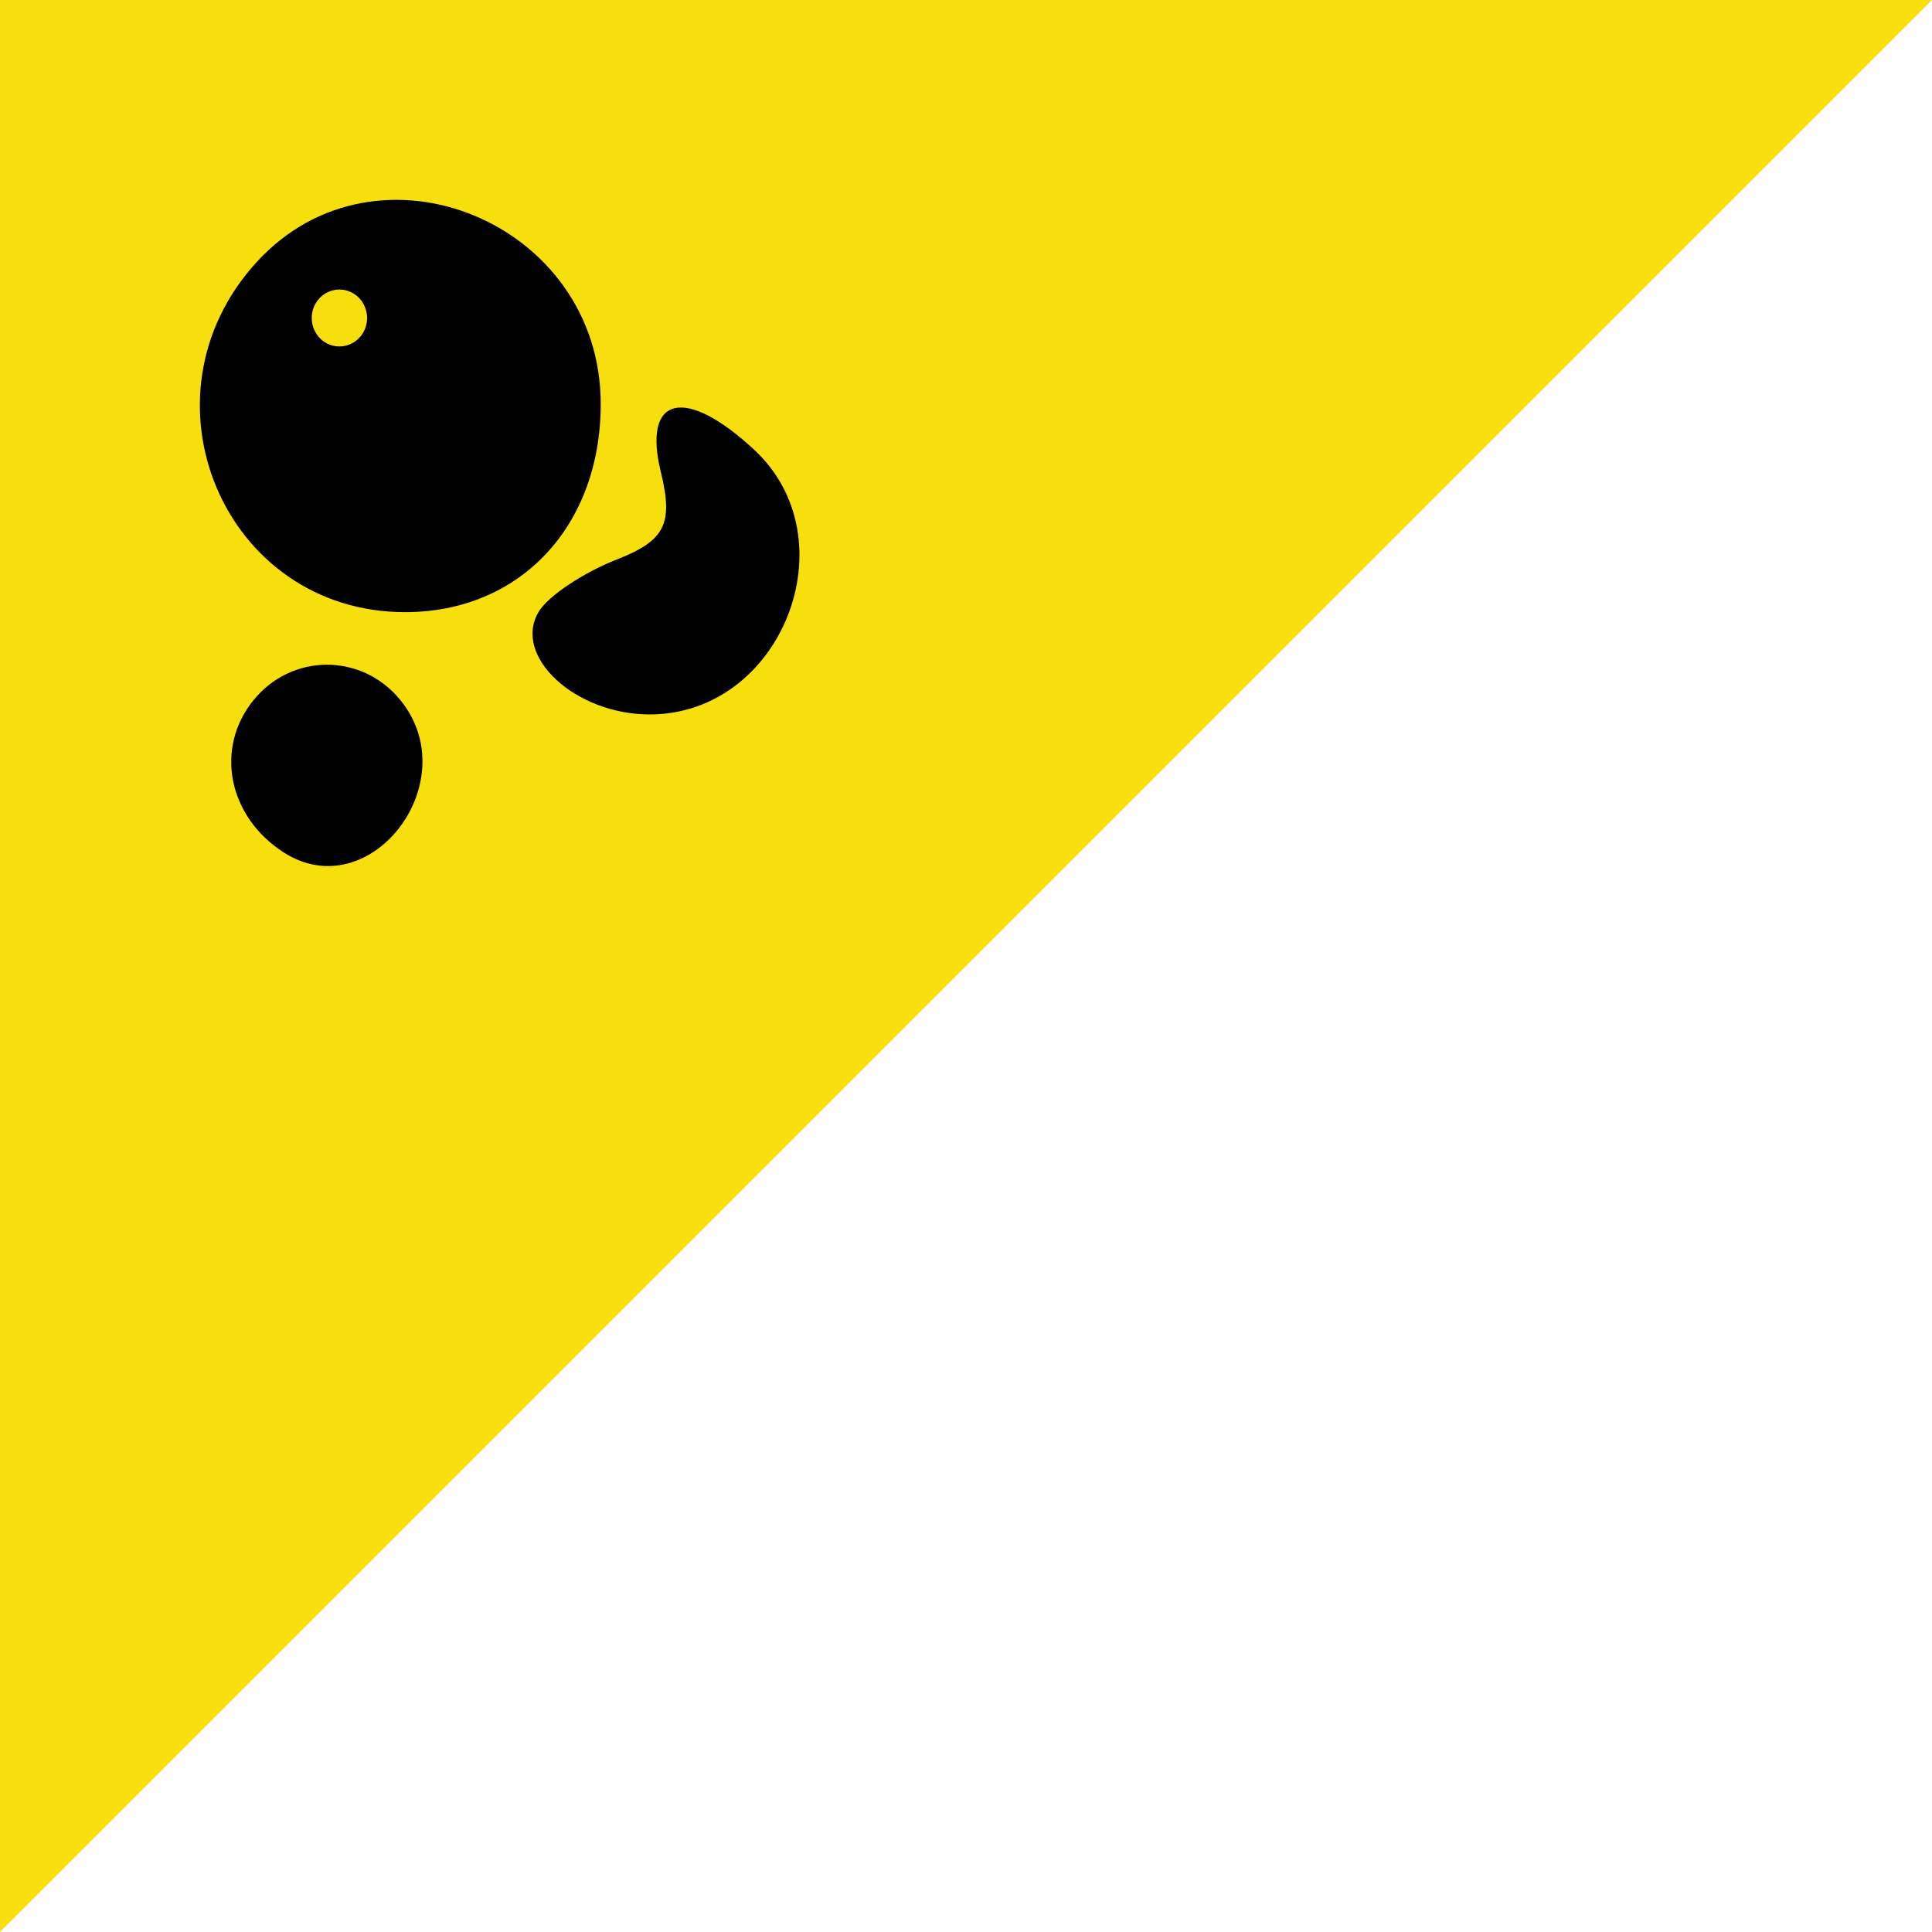
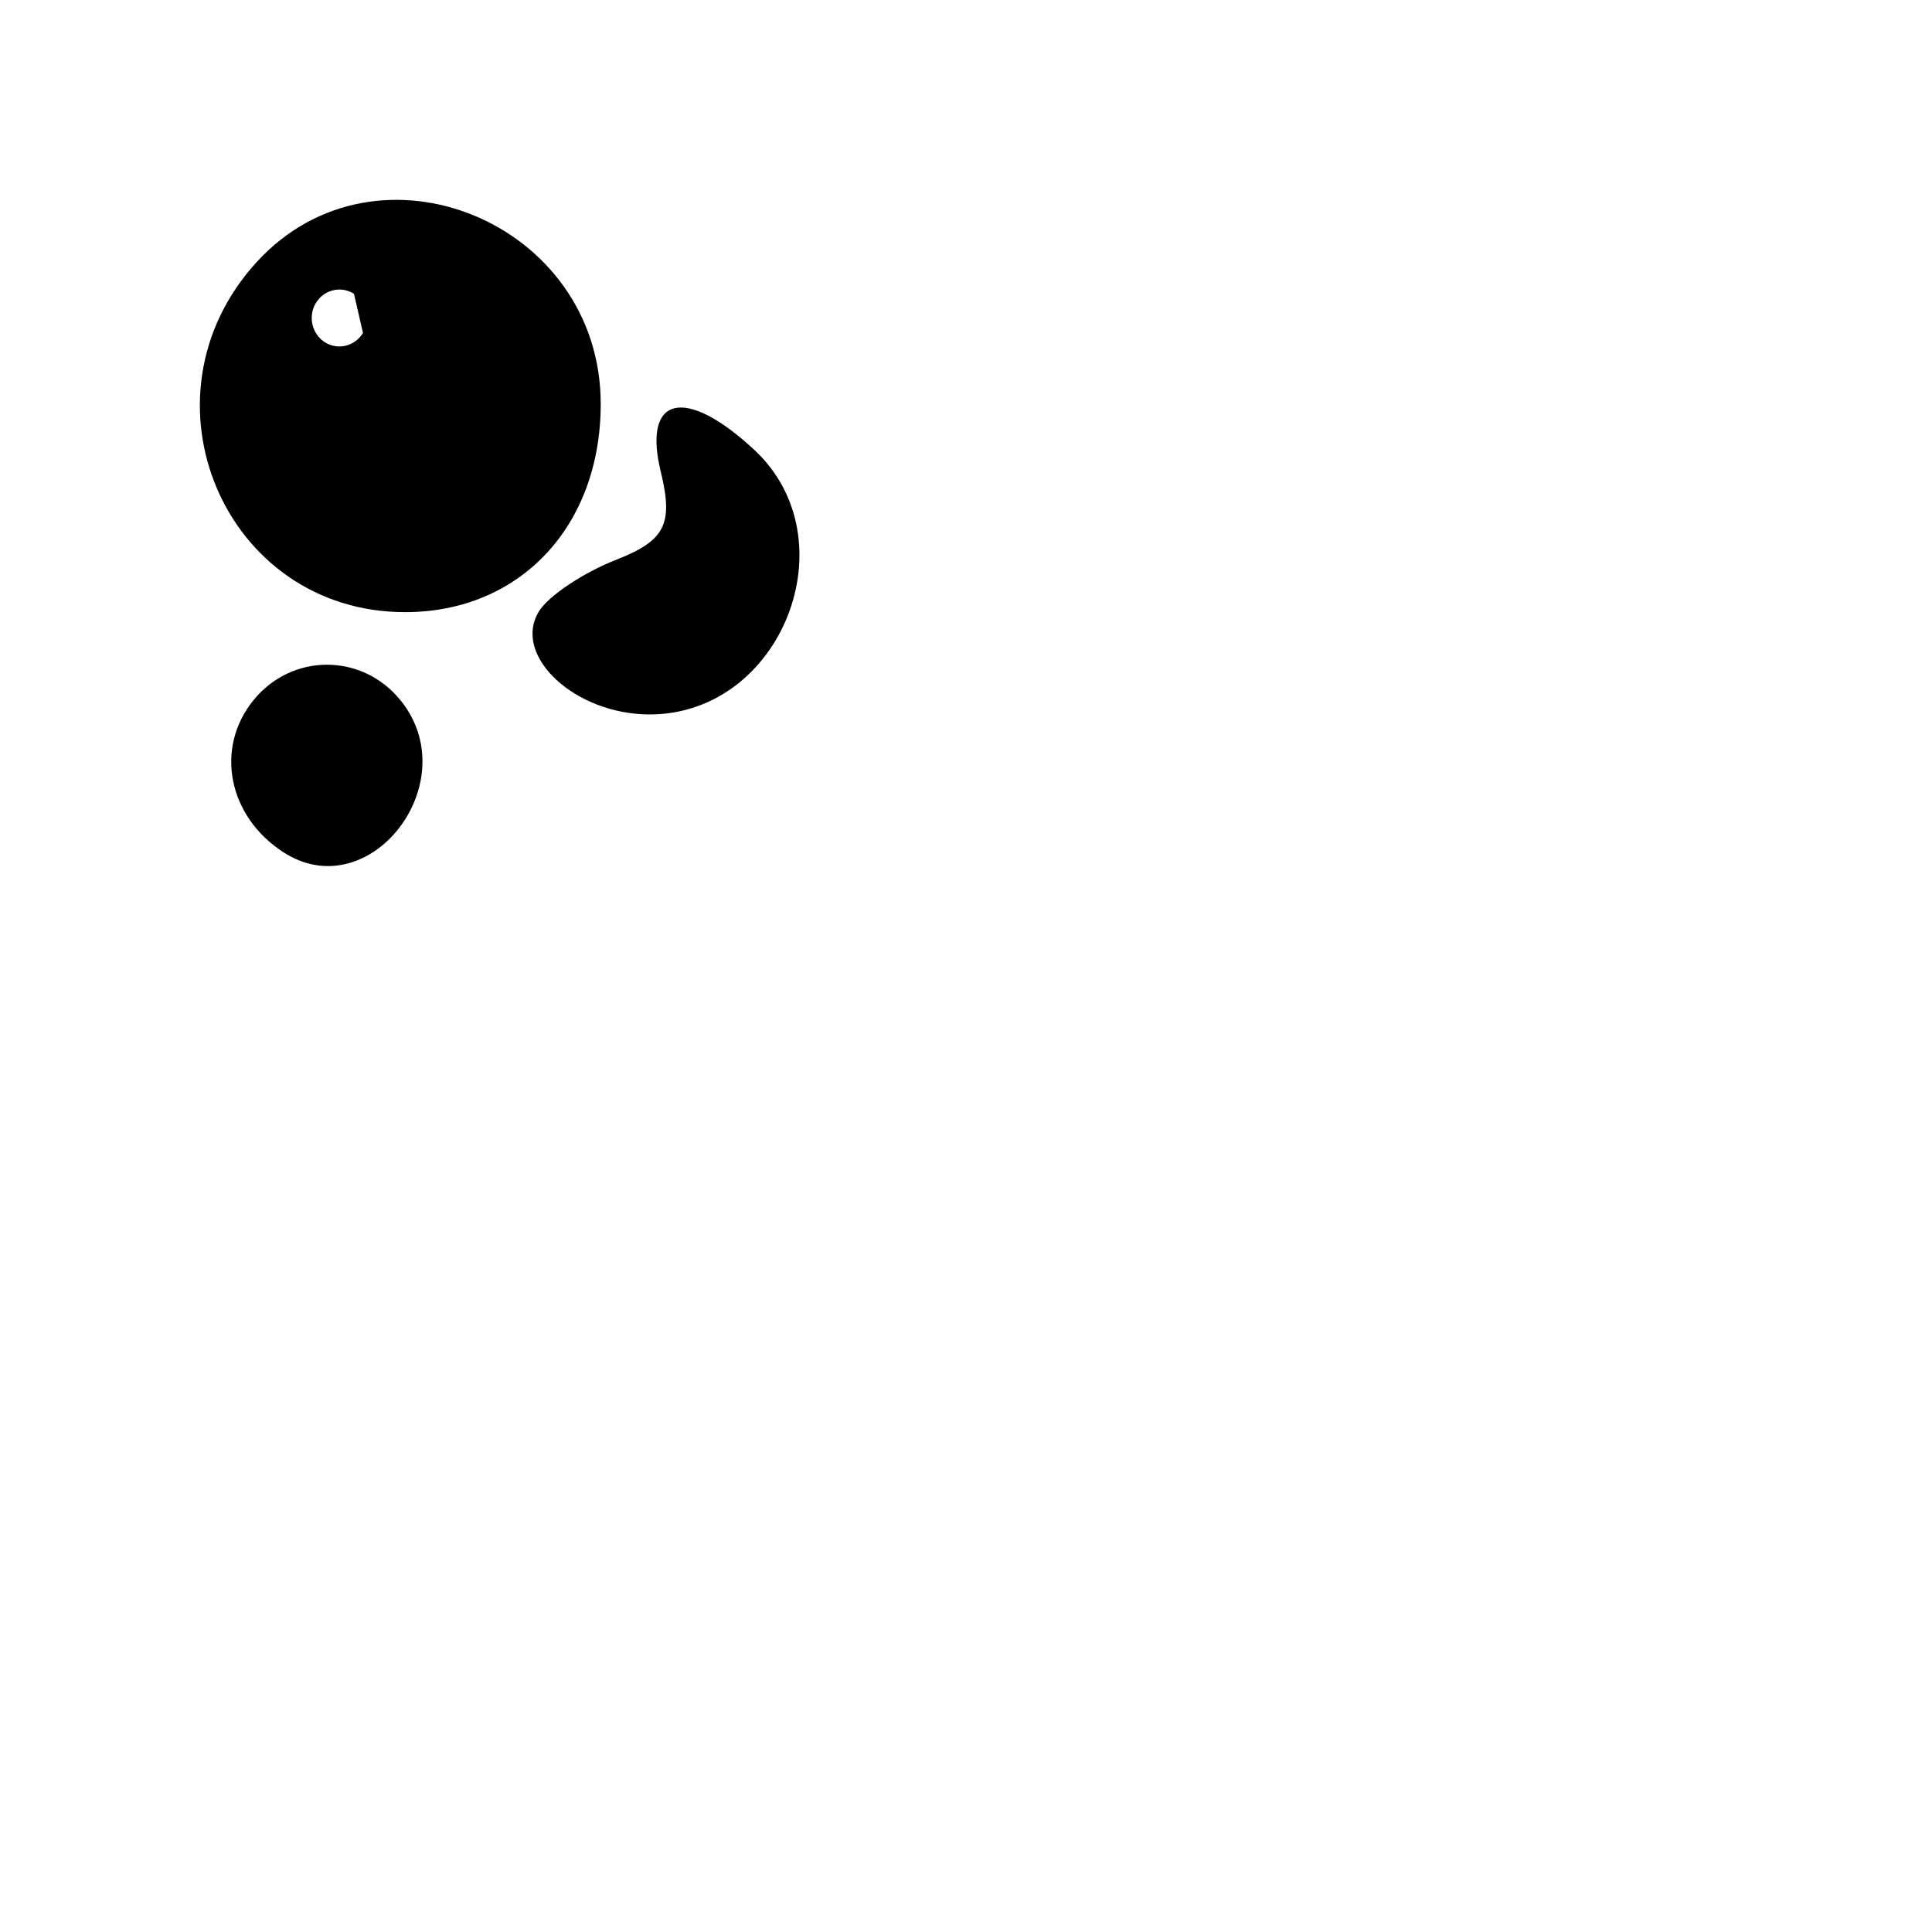
<svg xmlns="http://www.w3.org/2000/svg" width="58" height="58" viewBox="0 0 58 58" fill="none">
-   <path d="M58 0L0 58V0H58Z" fill="#F7DF0D" />
-   <path fill-rule="evenodd" clip-rule="evenodd" d="M7.705 7.868C3.994 11.928 6.73 18.377 12.162 18.377C15.61 18.377 18.034 15.797 18.034 12.126C18.034 6.675 11.324 3.908 7.705 7.868ZM10.897 9.996C10.656 10.396 10.142 10.521 9.752 10.274C9.363 10.026 9.241 9.497 9.482 9.097C9.722 8.697 10.237 8.572 10.626 8.819C11.016 9.067 11.137 9.596 10.897 9.996ZM19.838 14.166C20.221 15.734 19.968 16.231 18.497 16.805C17.5 17.196 16.455 17.896 16.174 18.363C15.373 19.695 17.265 21.448 19.503 21.448C23.468 21.448 25.542 16.2 22.644 13.505C20.571 11.576 19.28 11.88 19.838 14.166ZM7.604 21.027C6.443 22.465 6.848 24.511 8.508 25.585C11.097 27.26 14.012 23.485 12.027 21.027C10.874 19.598 8.758 19.598 7.604 21.027Z" fill="black" />
+   <path fill-rule="evenodd" clip-rule="evenodd" d="M7.705 7.868C3.994 11.928 6.73 18.377 12.162 18.377C15.61 18.377 18.034 15.797 18.034 12.126C18.034 6.675 11.324 3.908 7.705 7.868ZM10.897 9.996C10.656 10.396 10.142 10.521 9.752 10.274C9.363 10.026 9.241 9.497 9.482 9.097C9.722 8.697 10.237 8.572 10.626 8.819ZM19.838 14.166C20.221 15.734 19.968 16.231 18.497 16.805C17.5 17.196 16.455 17.896 16.174 18.363C15.373 19.695 17.265 21.448 19.503 21.448C23.468 21.448 25.542 16.2 22.644 13.505C20.571 11.576 19.28 11.88 19.838 14.166ZM7.604 21.027C6.443 22.465 6.848 24.511 8.508 25.585C11.097 27.26 14.012 23.485 12.027 21.027C10.874 19.598 8.758 19.598 7.604 21.027Z" fill="black" />
</svg>